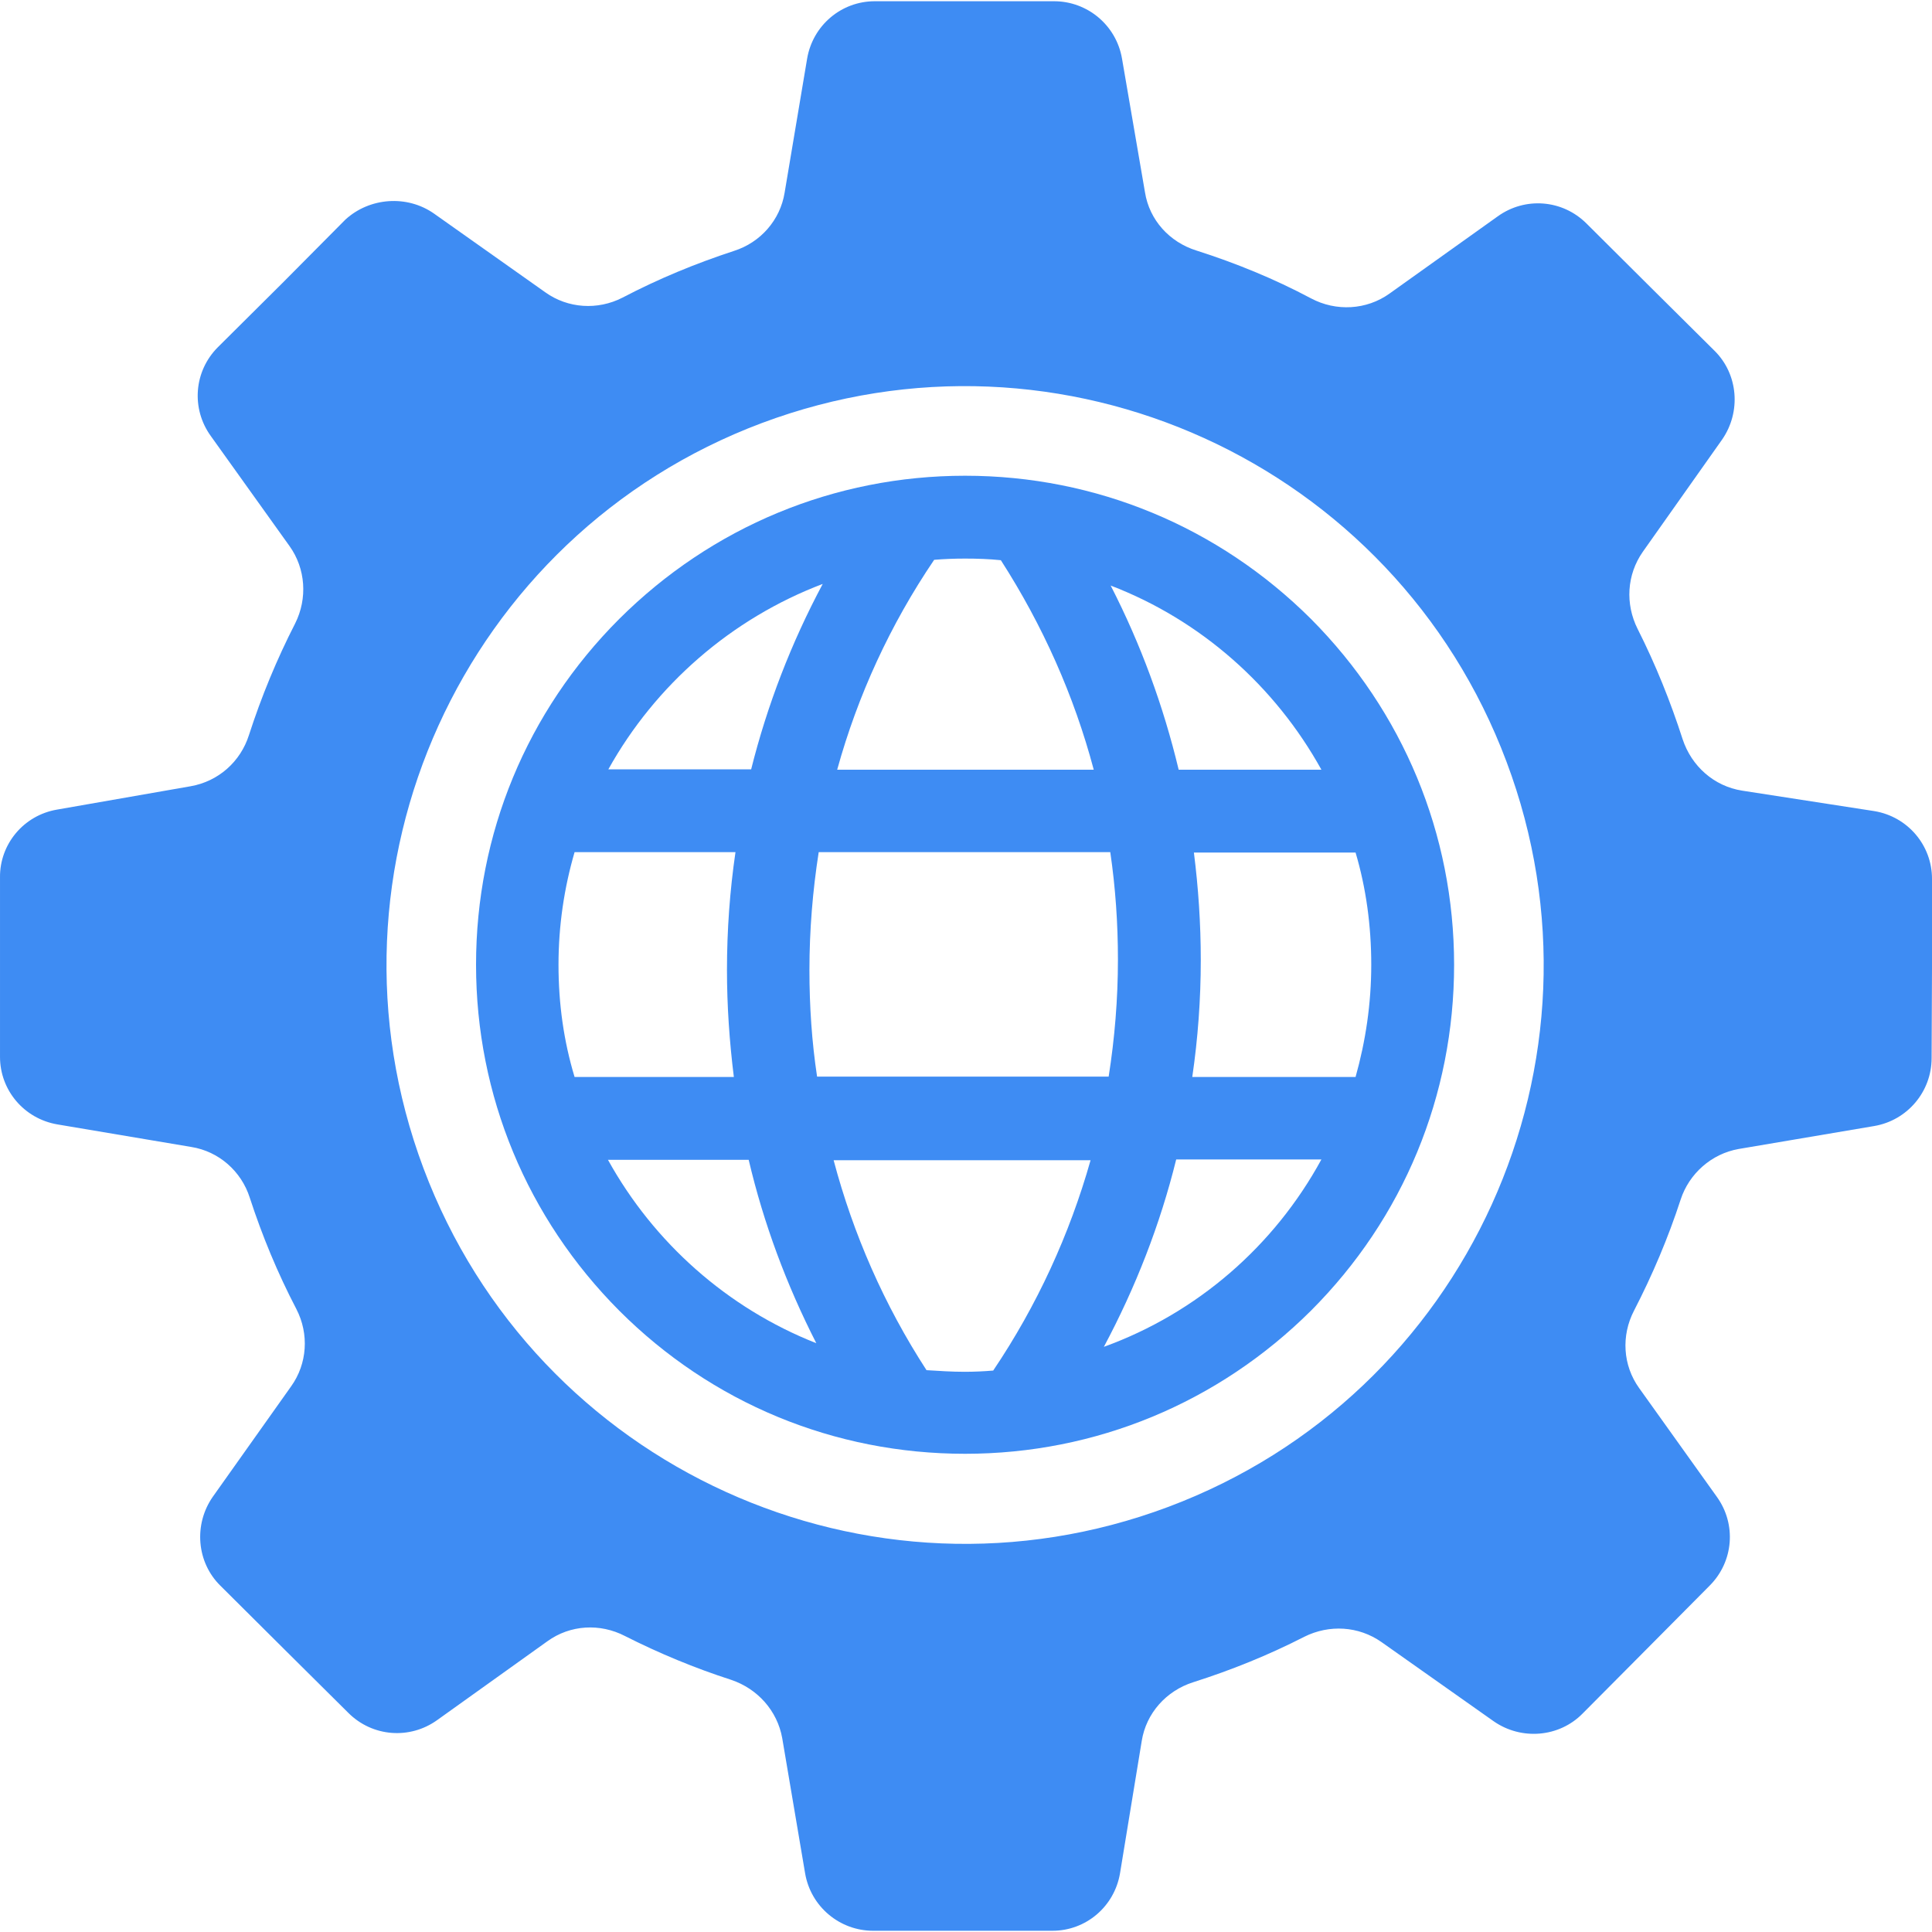
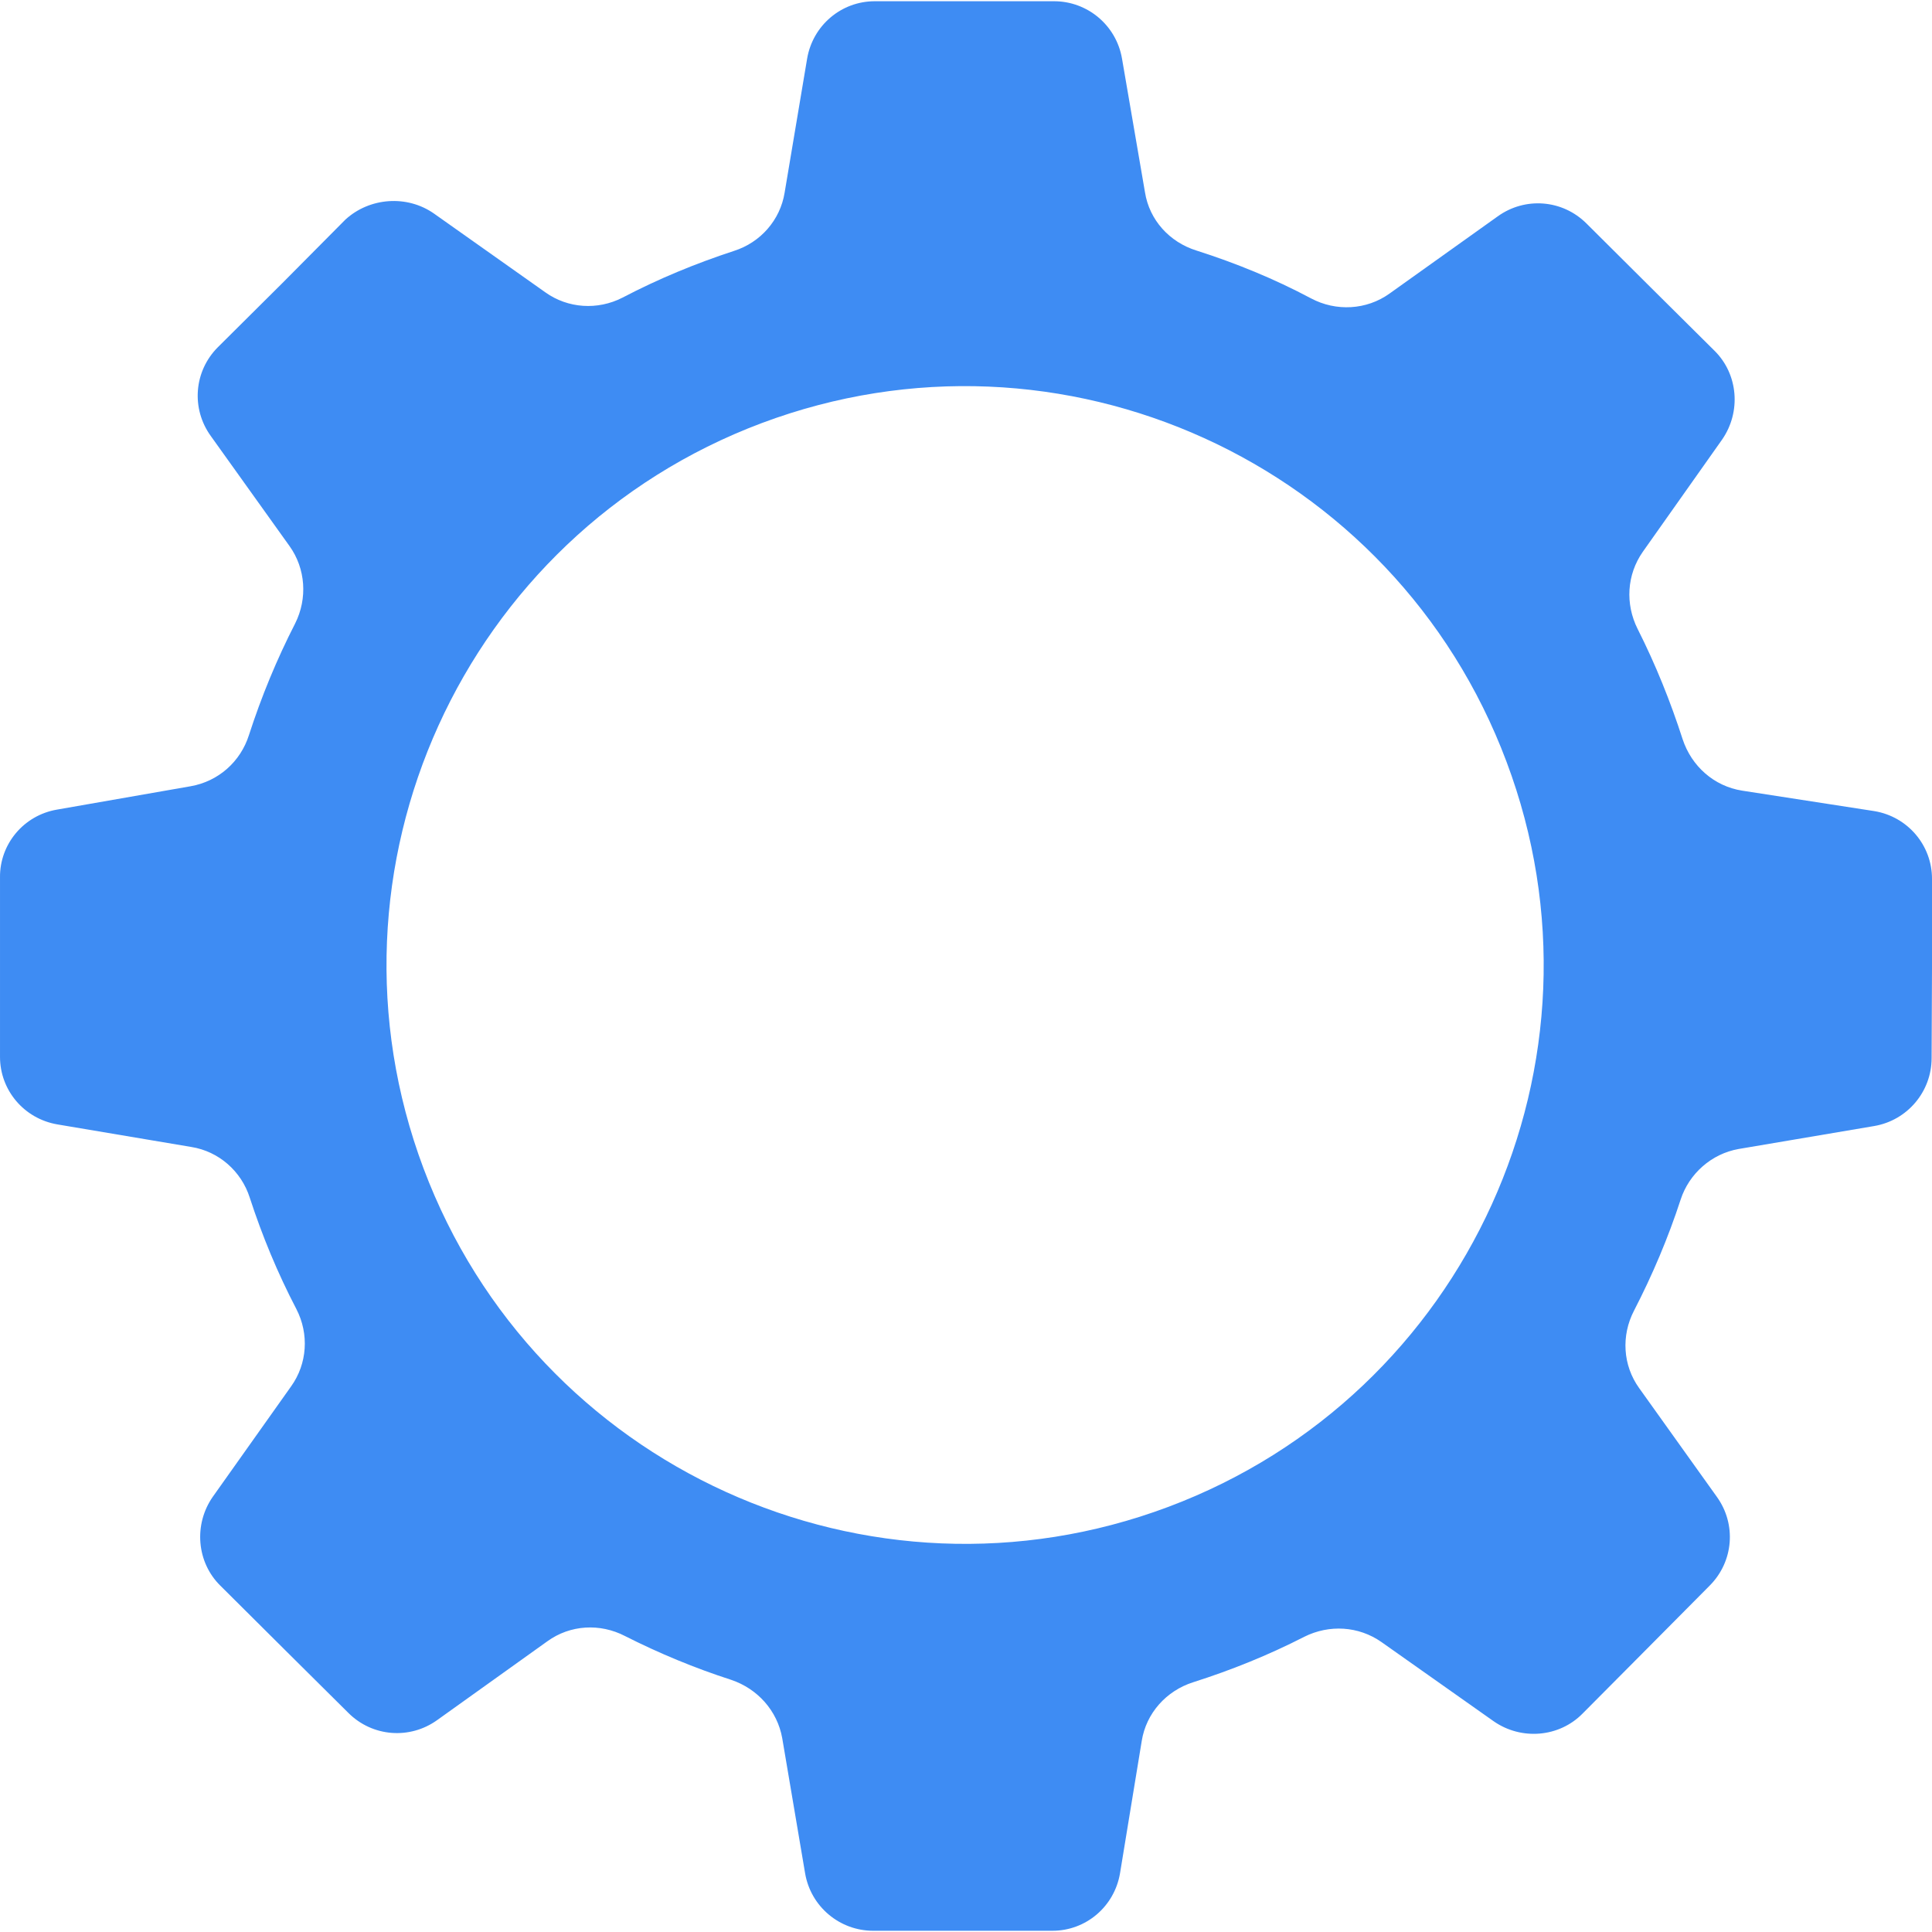
<svg xmlns="http://www.w3.org/2000/svg" width="25" height="25" viewBox="0 0 25 25" fill="none">
  <g clip-path="url(#clip0_4165_1480)">
    <path d="M25 12.531V11.371C25 10.939 24.688 10.569 24.256 10.496L22.544 10.231C22.179 10.174 21.888 9.914 21.773 9.565C21.617 9.081 21.425 8.602 21.191 8.139C21.029 7.816 21.05 7.437 21.258 7.14L22.284 5.688C22.533 5.329 22.492 4.84 22.185 4.538L21.357 3.716L20.53 2.893C20.218 2.581 19.734 2.545 19.38 2.8L17.98 3.799C17.683 4.012 17.288 4.033 16.965 3.861C16.486 3.606 15.987 3.403 15.482 3.242C15.133 3.133 14.873 2.847 14.816 2.488L14.519 0.76C14.446 0.328 14.072 0.016 13.64 0.016H12.479H11.319C10.887 0.016 10.517 0.328 10.444 0.76L10.153 2.493C10.096 2.847 9.841 3.138 9.497 3.247C9.003 3.409 8.524 3.606 8.056 3.851C7.733 4.017 7.348 3.991 7.057 3.783L5.615 2.763C5.266 2.519 4.783 2.555 4.47 2.841L3.648 3.669L2.821 4.491C2.508 4.803 2.472 5.287 2.727 5.641L3.747 7.067C3.955 7.358 3.981 7.744 3.82 8.066C3.58 8.535 3.383 9.013 3.221 9.513C3.112 9.856 2.826 10.111 2.467 10.174L0.739 10.476C0.307 10.549 -0.005 10.923 6.40927e-05 11.355V12.516V13.676C6.40927e-05 14.108 0.312 14.477 0.744 14.55L2.477 14.842C2.831 14.899 3.122 15.154 3.232 15.498C3.393 15.992 3.591 16.471 3.835 16.939C4.002 17.262 3.976 17.647 3.768 17.938L2.753 19.369C2.503 19.728 2.545 20.218 2.852 20.519L3.679 21.342L4.507 22.164C4.819 22.476 5.303 22.512 5.657 22.258L7.083 21.238C7.379 21.024 7.764 21.003 8.087 21.17C8.529 21.394 8.993 21.586 9.461 21.737C9.804 21.852 10.059 22.138 10.122 22.492L10.418 24.24C10.491 24.672 10.866 24.984 11.298 24.984H12.458H13.619C14.051 24.984 14.42 24.672 14.493 24.24L14.774 22.528C14.831 22.169 15.092 21.878 15.44 21.768C15.93 21.612 16.408 21.42 16.877 21.18C17.199 21.019 17.579 21.04 17.876 21.248L19.328 22.273C19.687 22.523 20.176 22.481 20.478 22.174L21.3 21.347L22.122 20.519C22.434 20.207 22.471 19.723 22.216 19.369L21.212 17.964C20.998 17.668 20.977 17.282 21.144 16.96C21.383 16.497 21.586 16.018 21.747 15.524C21.857 15.185 22.148 14.93 22.497 14.868L24.251 14.571C24.683 14.498 24.995 14.124 24.995 13.692L25 12.531ZM15.118 19.499C11.246 20.951 6.932 18.989 5.48 15.118C4.028 11.246 5.99 6.927 9.856 5.475C13.728 4.023 18.042 5.985 19.494 9.856C20.951 13.728 18.989 18.047 15.118 19.499Z" fill="#3E8CF3" />
-     <path d="M12.488 6.156C10.797 6.156 9.21 6.817 8.013 8.009C6.816 9.206 6.16 10.793 6.16 12.484C6.16 14.176 6.821 15.763 8.013 16.96C9.21 18.157 10.797 18.812 12.488 18.812C14.18 18.812 15.767 18.151 16.964 16.96C18.16 15.763 18.816 14.176 18.816 12.484C18.816 10.793 18.155 9.206 16.964 8.009C15.767 6.817 14.18 6.156 12.488 6.156ZM12.088 7.244C12.218 7.233 12.353 7.228 12.488 7.228C12.644 7.228 12.795 7.233 12.951 7.249C13.493 8.092 13.899 9.003 14.153 9.96H10.833C11.099 8.998 11.52 8.082 12.088 7.244ZM10.646 7.556C10.24 8.316 9.928 9.123 9.72 9.955H7.872C8.481 8.862 9.465 8.004 10.646 7.556ZM7.227 12.484C7.227 11.979 7.3 11.49 7.435 11.027H9.517C9.444 11.527 9.407 12.037 9.407 12.552C9.407 13.015 9.439 13.478 9.496 13.936H7.435C7.295 13.473 7.227 12.989 7.227 12.484ZM7.867 15.008H9.688C9.881 15.831 10.178 16.627 10.563 17.381C9.413 16.928 8.46 16.08 7.867 15.008ZM10.474 12.552C10.474 12.037 10.516 11.527 10.594 11.027H14.367C14.434 11.485 14.466 11.948 14.466 12.417C14.466 12.927 14.424 13.437 14.346 13.931H10.573C10.505 13.483 10.474 13.02 10.474 12.552ZM12.852 17.735C12.733 17.745 12.608 17.751 12.483 17.751C12.316 17.751 12.15 17.74 11.989 17.73C11.442 16.887 11.041 15.971 10.787 15.013H14.112C13.841 15.971 13.42 16.892 12.852 17.735ZM14.284 17.428C14.695 16.658 15.012 15.846 15.22 15.003H17.099C16.49 16.122 15.491 16.991 14.284 17.428ZM17.744 12.484C17.744 12.989 17.671 13.473 17.541 13.936H15.428C15.501 13.437 15.538 12.932 15.538 12.422C15.538 11.954 15.507 11.49 15.449 11.032H17.541C17.677 11.49 17.744 11.979 17.744 12.484ZM15.252 9.96C15.054 9.133 14.762 8.337 14.372 7.577C15.538 8.024 16.5 8.878 17.099 9.96H15.252Z" fill="#3E8CF3" />
  </g>
  <defs>
    <clipPath id="clip0_4165_1480">
      <rect width="25" height="25" fill="white" />
    </clipPath>
  </defs>
</svg>